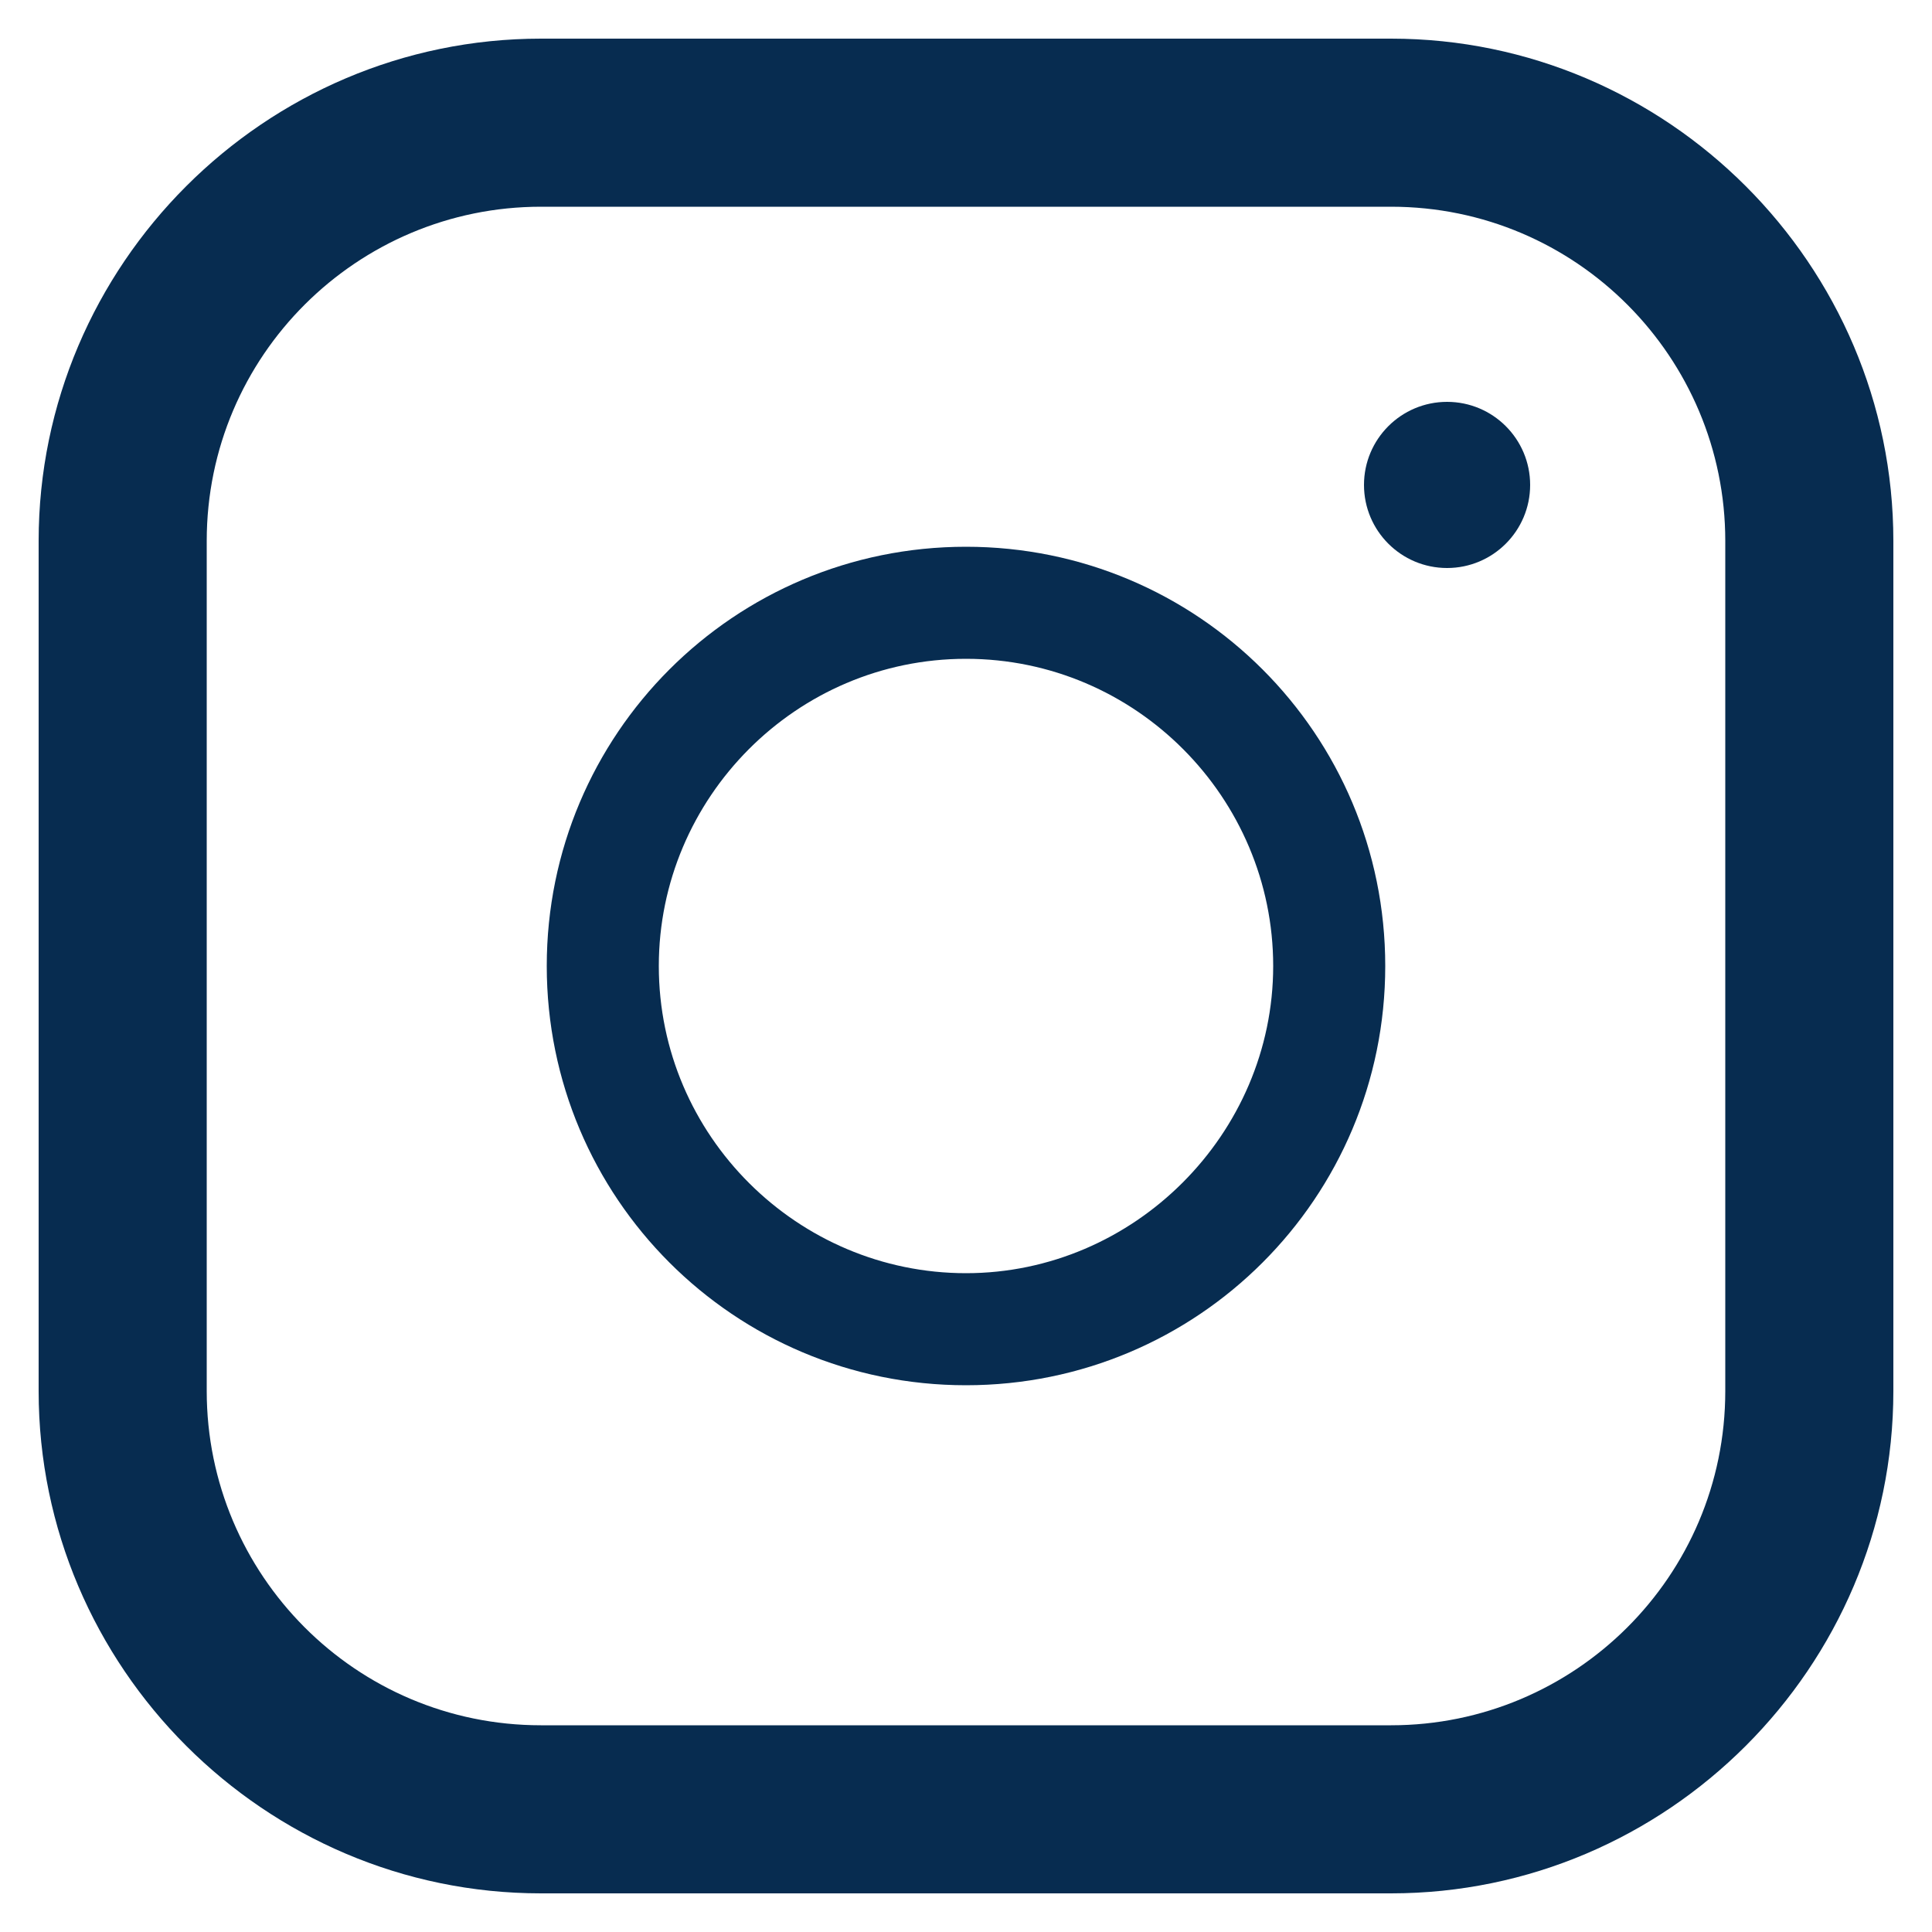
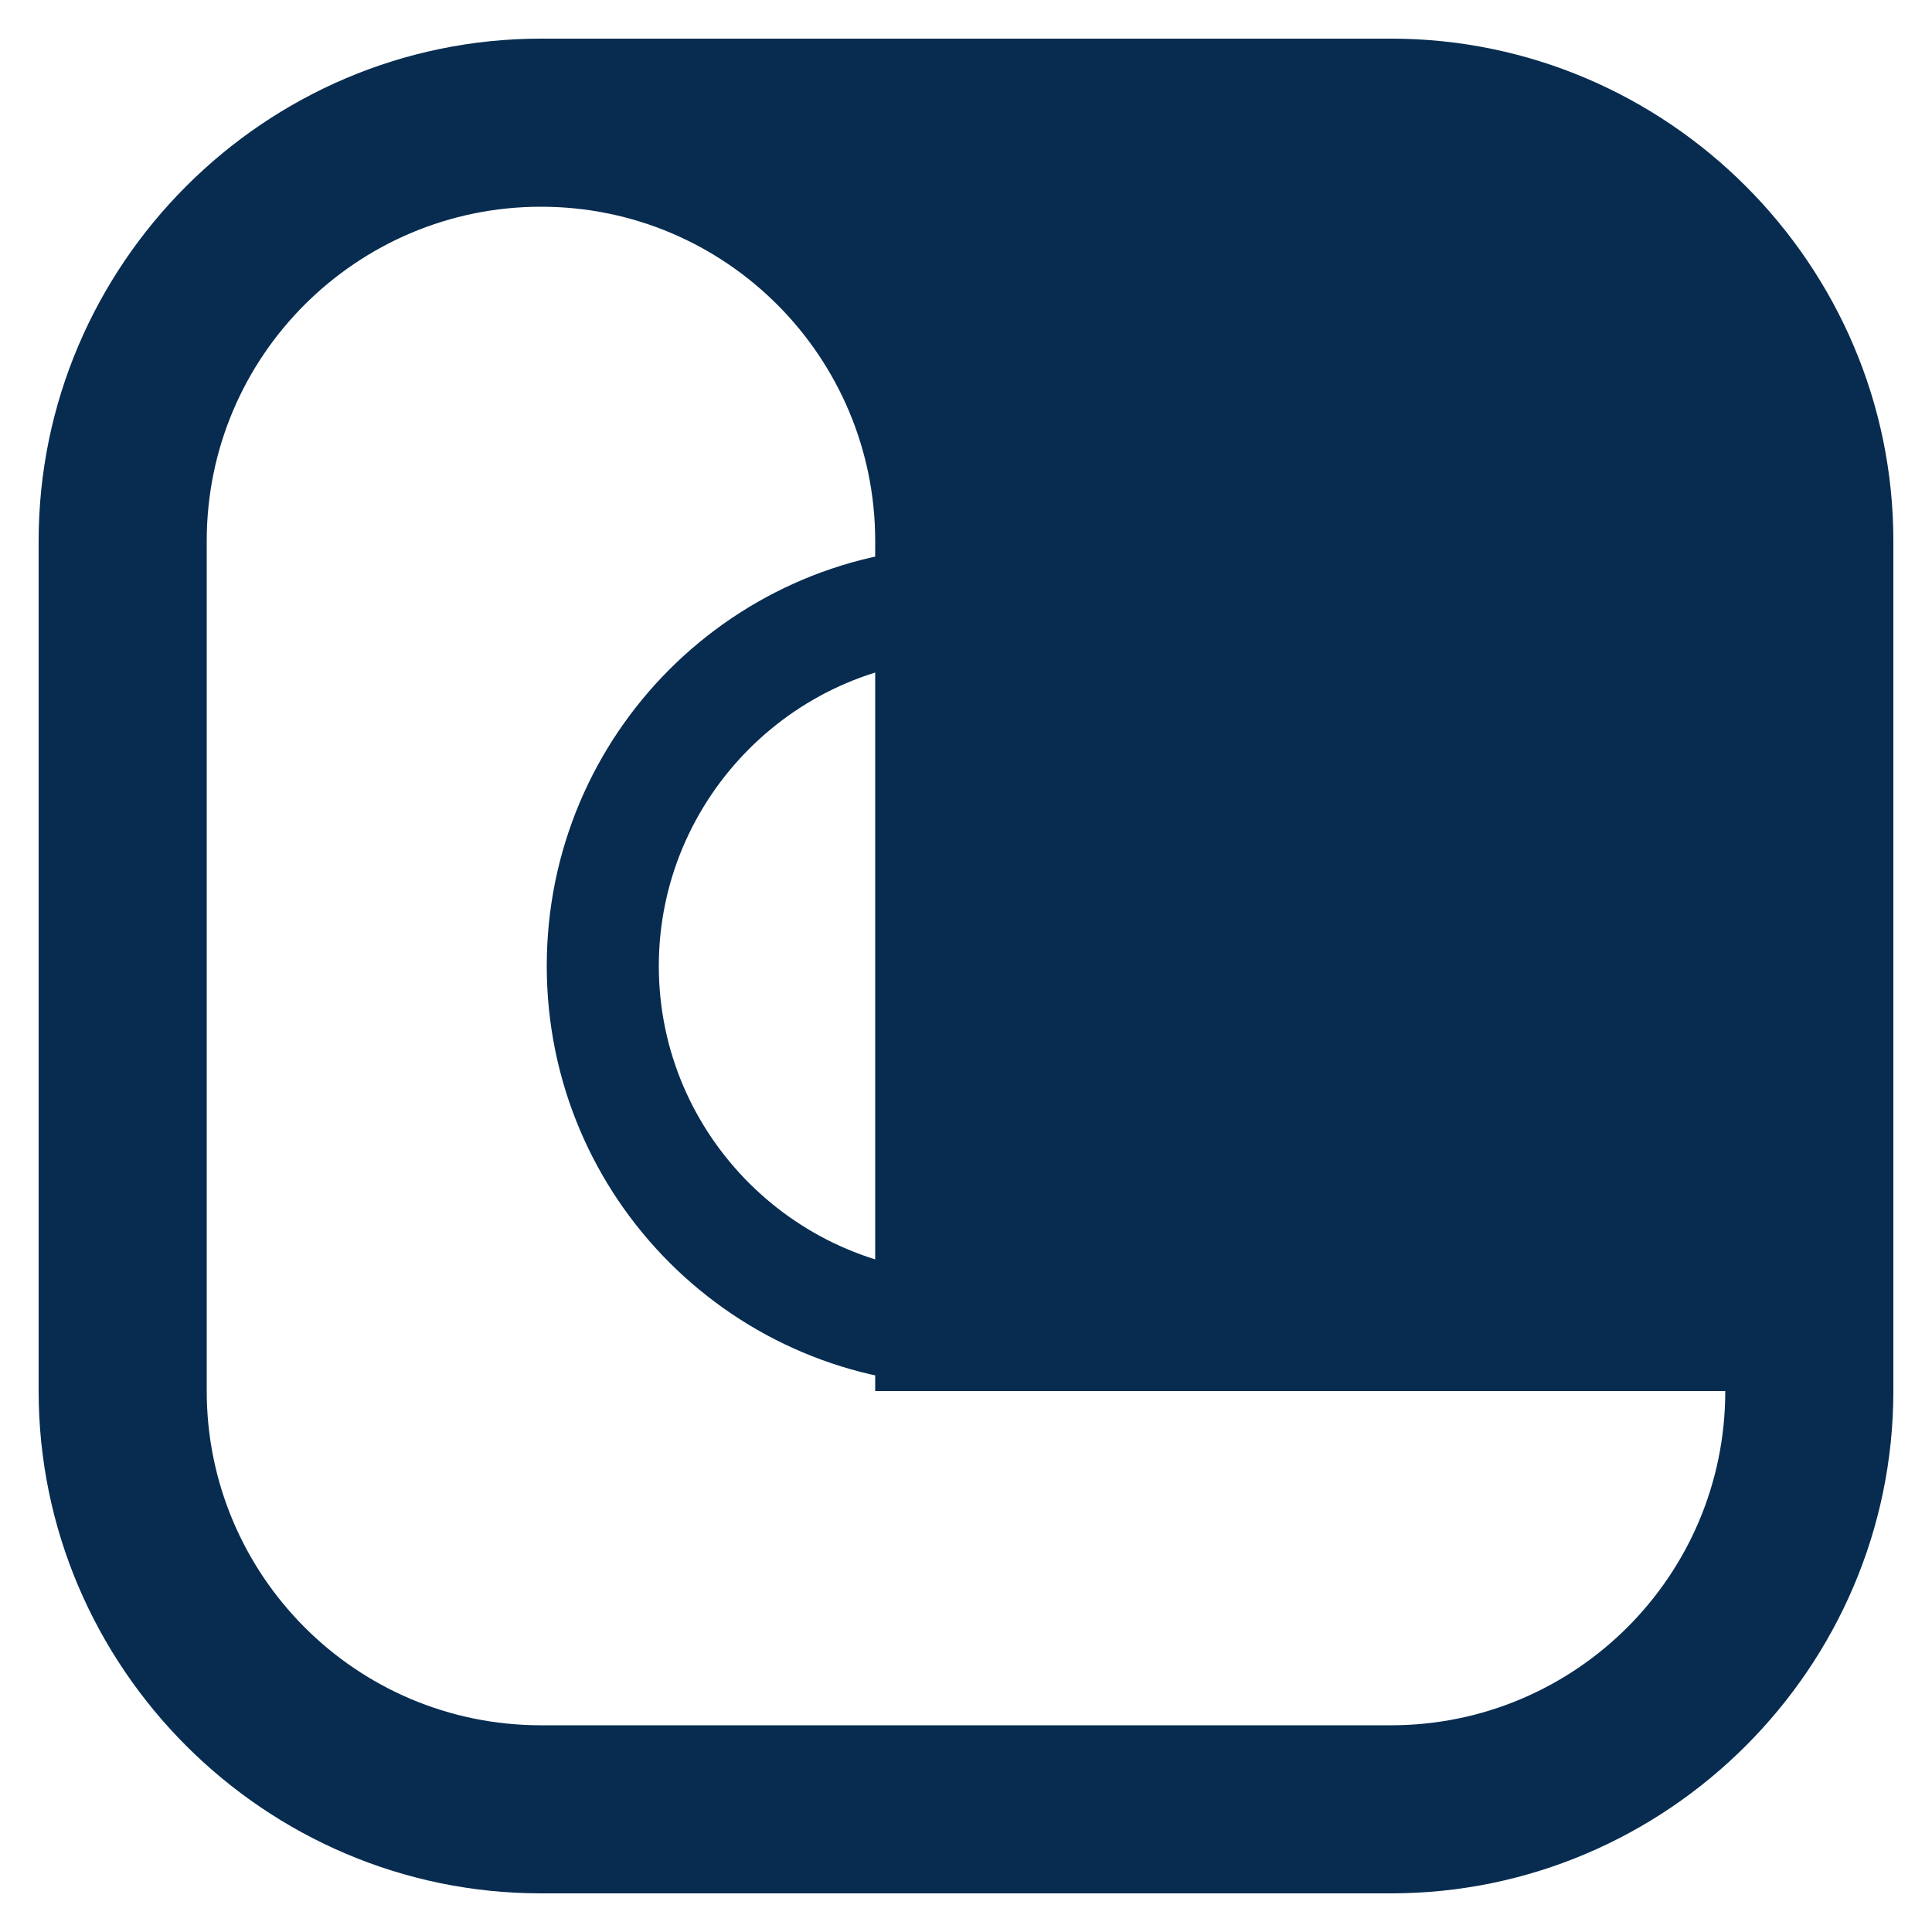
<svg xmlns="http://www.w3.org/2000/svg" version="1.1" id="Layer_1" x="0px" y="0px" viewBox="0 0 100 100" style="enable-background:new 0 0 100 100;" xml:space="preserve">
  <style type="text/css">
	.st0{fill:#072C50;}
</style>
  <g>
    <g>
      <path class="st0" d="M50,28.3C38,28.3,28.3,38,28.3,50c0,12,9.7,21.7,21.7,21.7S71.7,62,71.7,50C71.7,38,62,28.3,50,28.3z     M50,65.9c-8.7,0-15.9-7.1-15.9-15.9c0-8.7,7.1-15.9,15.9-15.9S65.9,41.3,65.9,50C65.9,58.7,58.7,65.9,50,65.9z" />
    </g>
-     <circle class="st0" cx="74.9" cy="25.1" r="4.3" />
-     <path class="st0" d="M72,2H28C13.7,2,2,13.7,2,28v44c0,14.3,11.7,26,26,26h44c14.3,0,26-11.7,26-26V28C98,13.7,86.3,2,72,2z    M89.3,72c0,9.6-7.8,17.3-17.3,17.3H28c-9.6,0-17.3-7.8-17.3-17.3V28c0-9.6,7.8-17.3,17.3-17.3h44c9.6,0,17.3,7.8,17.3,17.3V72z" />
+     <path class="st0" d="M72,2H28C13.7,2,2,13.7,2,28v44c0,14.3,11.7,26,26,26h44c14.3,0,26-11.7,26-26V28C98,13.7,86.3,2,72,2z    M89.3,72c0,9.6-7.8,17.3-17.3,17.3H28c-9.6,0-17.3-7.8-17.3-17.3V28c0-9.6,7.8-17.3,17.3-17.3c9.6,0,17.3,7.8,17.3,17.3V72z" />
  </g>
  <g>
</g>
  <g>
</g>
  <g>
</g>
  <g>
</g>
  <g>
</g>
</svg>